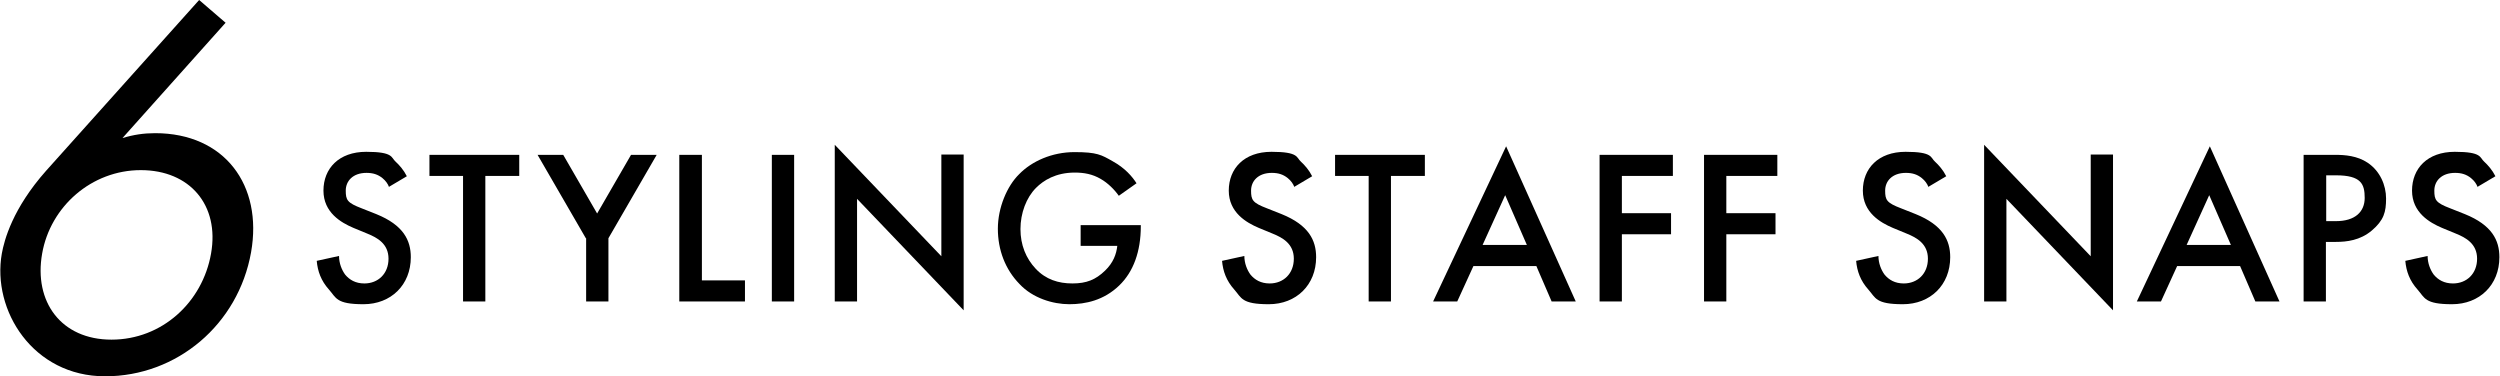
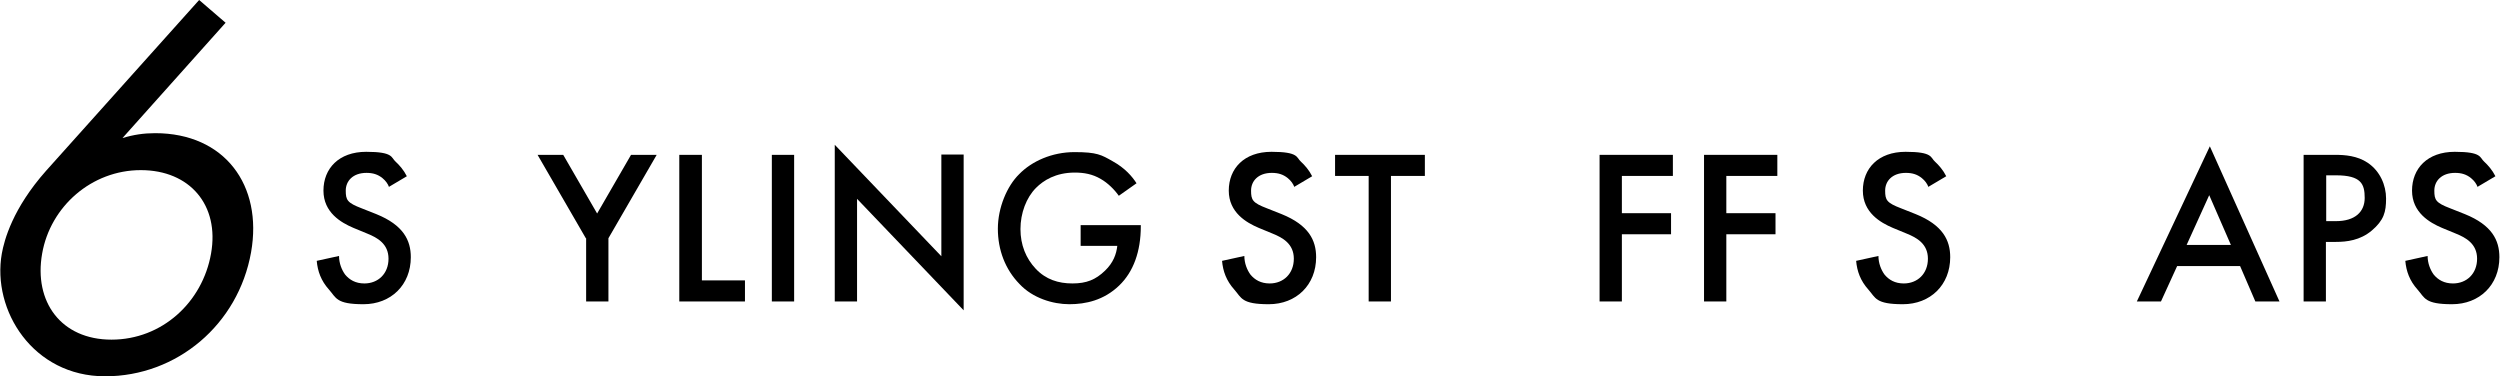
<svg xmlns="http://www.w3.org/2000/svg" id="_レイヤー_1" data-name=" レイヤー 1" version="1.1" viewBox="0 0 818.5 123.2">
  <defs>
    <style>
      .cls-1 {
        fill: #000;
        stroke-width: 0px;
      }
    </style>
  </defs>
  <path class="cls-1" d="M73.9,7.4l-33.8,37.8c3.6-1.1,7-1.6,10.7-1.6,22.7,0,35.3,17,31.4,39-4.2,23.6-24.2,40.6-47.8,40.6S-2.7,101.6.6,83c.8-4.4,3.5-14.7,14.5-27.1L65.2,0l8.6,7.4ZM69.1,83c2.8-15.8-6.9-27.3-23-27.3s-29.6,11.9-32.3,27.3c-2.8,15.8,6.2,28.2,22.7,28.2s29.8-12.2,32.6-28.2Z" />
  <g>
    <path class="cls-1" d="M127.4,61.3c-.4-1.1-1.1-2.1-2.2-3-1.5-1.2-3.1-1.7-5.2-1.7-4.5,0-6.8,2.7-6.8,5.8s.5,4,5.2,5.8l4.8,1.9c8.9,3.6,11.3,8.6,11.3,14.1,0,9.1-6.5,15.4-15.5,15.4s-8.9-2.1-11.3-4.8c-2.6-2.9-3.7-6-4-9.4l7.3-1.6c0,2.4.9,4.6,2,6.1,1.4,1.7,3.4,2.9,6.3,2.9,4.5,0,7.9-3.2,7.9-8.1s-3.7-6.9-6.9-8.2l-4.6-1.9c-4-1.7-9.8-5-9.8-12.2s5-12.7,14-12.7,8.1,1.9,9.6,3.2c1.3,1.2,2.7,2.8,3.7,4.8l-5.9,3.5Z" />
-     <path class="cls-1" d="M158.9,57.6v41.1h-7.3v-41.1h-11v-6.9h29.4v6.9h-11Z" />
    <path class="cls-1" d="M191.8,78l-15.8-27.3h8.4l11.1,19.2,11.1-19.2h8.4l-15.8,27.3v20.7h-7.3v-20.7Z" />
    <path class="cls-1" d="M229.8,50.7v41.1h14.1v6.9h-21.5v-48h7.3Z" />
    <path class="cls-1" d="M260,50.7v48h-7.3v-48h7.3Z" />
    <path class="cls-1" d="M273.3,98.7v-51.3l34.9,36.5v-33.3h7.3v51l-34.9-36.5v33.6h-7.3Z" />
    <path class="cls-1" d="M353.7,73.7h19.8v.4c0,8.2-2.4,14.9-7.1,19.4-5,4.8-10.9,6.1-16.3,6.1s-12-2-16.3-6.6c-4.7-4.8-7.1-11.2-7.1-18.1s3-14,7-17.9c4.1-4.2,10.7-7.2,18.1-7.2s8.8.9,12.5,3c4,2.2,6.4,5,7.8,7.2l-5.8,4.1c-1.4-2-3.6-4.2-5.9-5.5-2.7-1.6-5.5-2.1-8.5-2.1-6.3,0-10.3,2.6-12.7,5-3.2,3.2-5.1,8.3-5.1,13.5s1.8,9.6,5,13c3.3,3.5,7.4,4.8,12,4.8s7.6-1.2,10.7-4.2c2.7-2.6,3.7-5.4,4-8.1h-12v-6.8Z" />
    <path class="cls-1" d="M423.8,61.3c-.4-1.1-1.1-2.1-2.2-3-1.5-1.2-3.1-1.7-5.2-1.7-4.5,0-6.8,2.7-6.8,5.8s.5,4,5.2,5.8l4.8,1.9c8.9,3.6,11.3,8.6,11.3,14.1,0,9.1-6.5,15.4-15.5,15.4s-8.9-2.1-11.3-4.8c-2.6-2.9-3.7-6-4-9.4l7.3-1.6c0,2.4.9,4.6,2,6.1,1.4,1.7,3.4,2.9,6.3,2.9,4.5,0,7.9-3.2,7.9-8.1s-3.7-6.9-6.9-8.2l-4.6-1.9c-4-1.7-9.8-5-9.8-12.2s5-12.7,14-12.7,8.1,1.9,9.6,3.2c1.3,1.2,2.7,2.8,3.7,4.8l-5.9,3.5Z" />
    <path class="cls-1" d="M455.4,57.6v41.1h-7.3v-41.1h-11v-6.9h29.4v6.9h-11Z" />
-     <path class="cls-1" d="M502.9,87.1h-20.5l-5.3,11.6h-7.9l23.9-50.8,22.8,50.8h-7.9l-5-11.6ZM499.9,80.2l-7.1-16.3-7.4,16.3h14.5Z" />
    <path class="cls-1" d="M547.7,57.6h-16.7v12.2h16.1v6.9h-16.1v22h-7.3v-48h24v6.9Z" />
    <path class="cls-1" d="M581.9,57.6h-16.7v12.2h16.1v6.9h-16.1v22h-7.3v-48h24v6.9Z" />
    <path class="cls-1" d="M631.4,61.3c-.4-1.1-1.1-2.1-2.2-3-1.5-1.2-3.1-1.7-5.2-1.7-4.5,0-6.8,2.7-6.8,5.8s.5,4,5.2,5.8l4.8,1.9c8.9,3.6,11.3,8.6,11.3,14.1,0,9.1-6.5,15.4-15.5,15.4s-8.9-2.1-11.3-4.8c-2.6-2.9-3.7-6-4-9.4l7.3-1.6c0,2.4.9,4.6,2,6.1,1.4,1.7,3.4,2.9,6.3,2.9,4.5,0,7.9-3.2,7.9-8.1s-3.7-6.9-6.9-8.2l-4.6-1.9c-4-1.7-9.8-5-9.8-12.2s5-12.7,14-12.7,8.1,1.9,9.6,3.2c1.3,1.2,2.7,2.8,3.7,4.8l-5.9,3.5Z" />
-     <path class="cls-1" d="M649.6,98.7v-51.3l34.9,36.5v-33.3h7.3v51l-34.9-36.5v33.6h-7.3Z" />
    <path class="cls-1" d="M733.3,87.1h-20.5l-5.3,11.6h-7.9l23.9-50.8,22.8,50.8h-7.9l-5-11.6ZM730.4,80.2l-7.1-16.3-7.4,16.3h14.5Z" />
    <path class="cls-1" d="M764.7,50.7c3,0,7.1.3,10.5,2.6,4,2.7,6,7.3,6,11.7s-.7,7.1-4.7,10.5c-3.8,3.2-8.2,3.7-11.7,3.7h-3.3v19.5h-7.3v-48h10.6ZM761.5,72.4h3.3c6.3,0,9.4-3.1,9.4-7.6s-1.1-7.4-9.4-7.4h-3.2v15Z" />
    <path class="cls-1" d="M811.2,61.3c-.4-1.1-1.1-2.1-2.2-3-1.5-1.2-3.1-1.7-5.2-1.7-4.5,0-6.8,2.7-6.8,5.8s.5,4,5.2,5.8l4.8,1.9c8.9,3.6,11.3,8.6,11.3,14.1,0,9.1-6.5,15.4-15.5,15.4s-8.9-2.1-11.3-4.8c-2.6-2.9-3.7-6-4-9.4l7.3-1.6c0,2.4.9,4.6,2,6.1,1.4,1.7,3.4,2.9,6.3,2.9,4.5,0,7.9-3.2,7.9-8.1s-3.7-6.9-6.9-8.2l-4.6-1.9c-4-1.7-9.8-5-9.8-12.2s5-12.7,14-12.7,8.1,1.9,9.6,3.2c1.3,1.2,2.7,2.8,3.7,4.8l-5.9,3.5Z" />
  </g>
</svg>